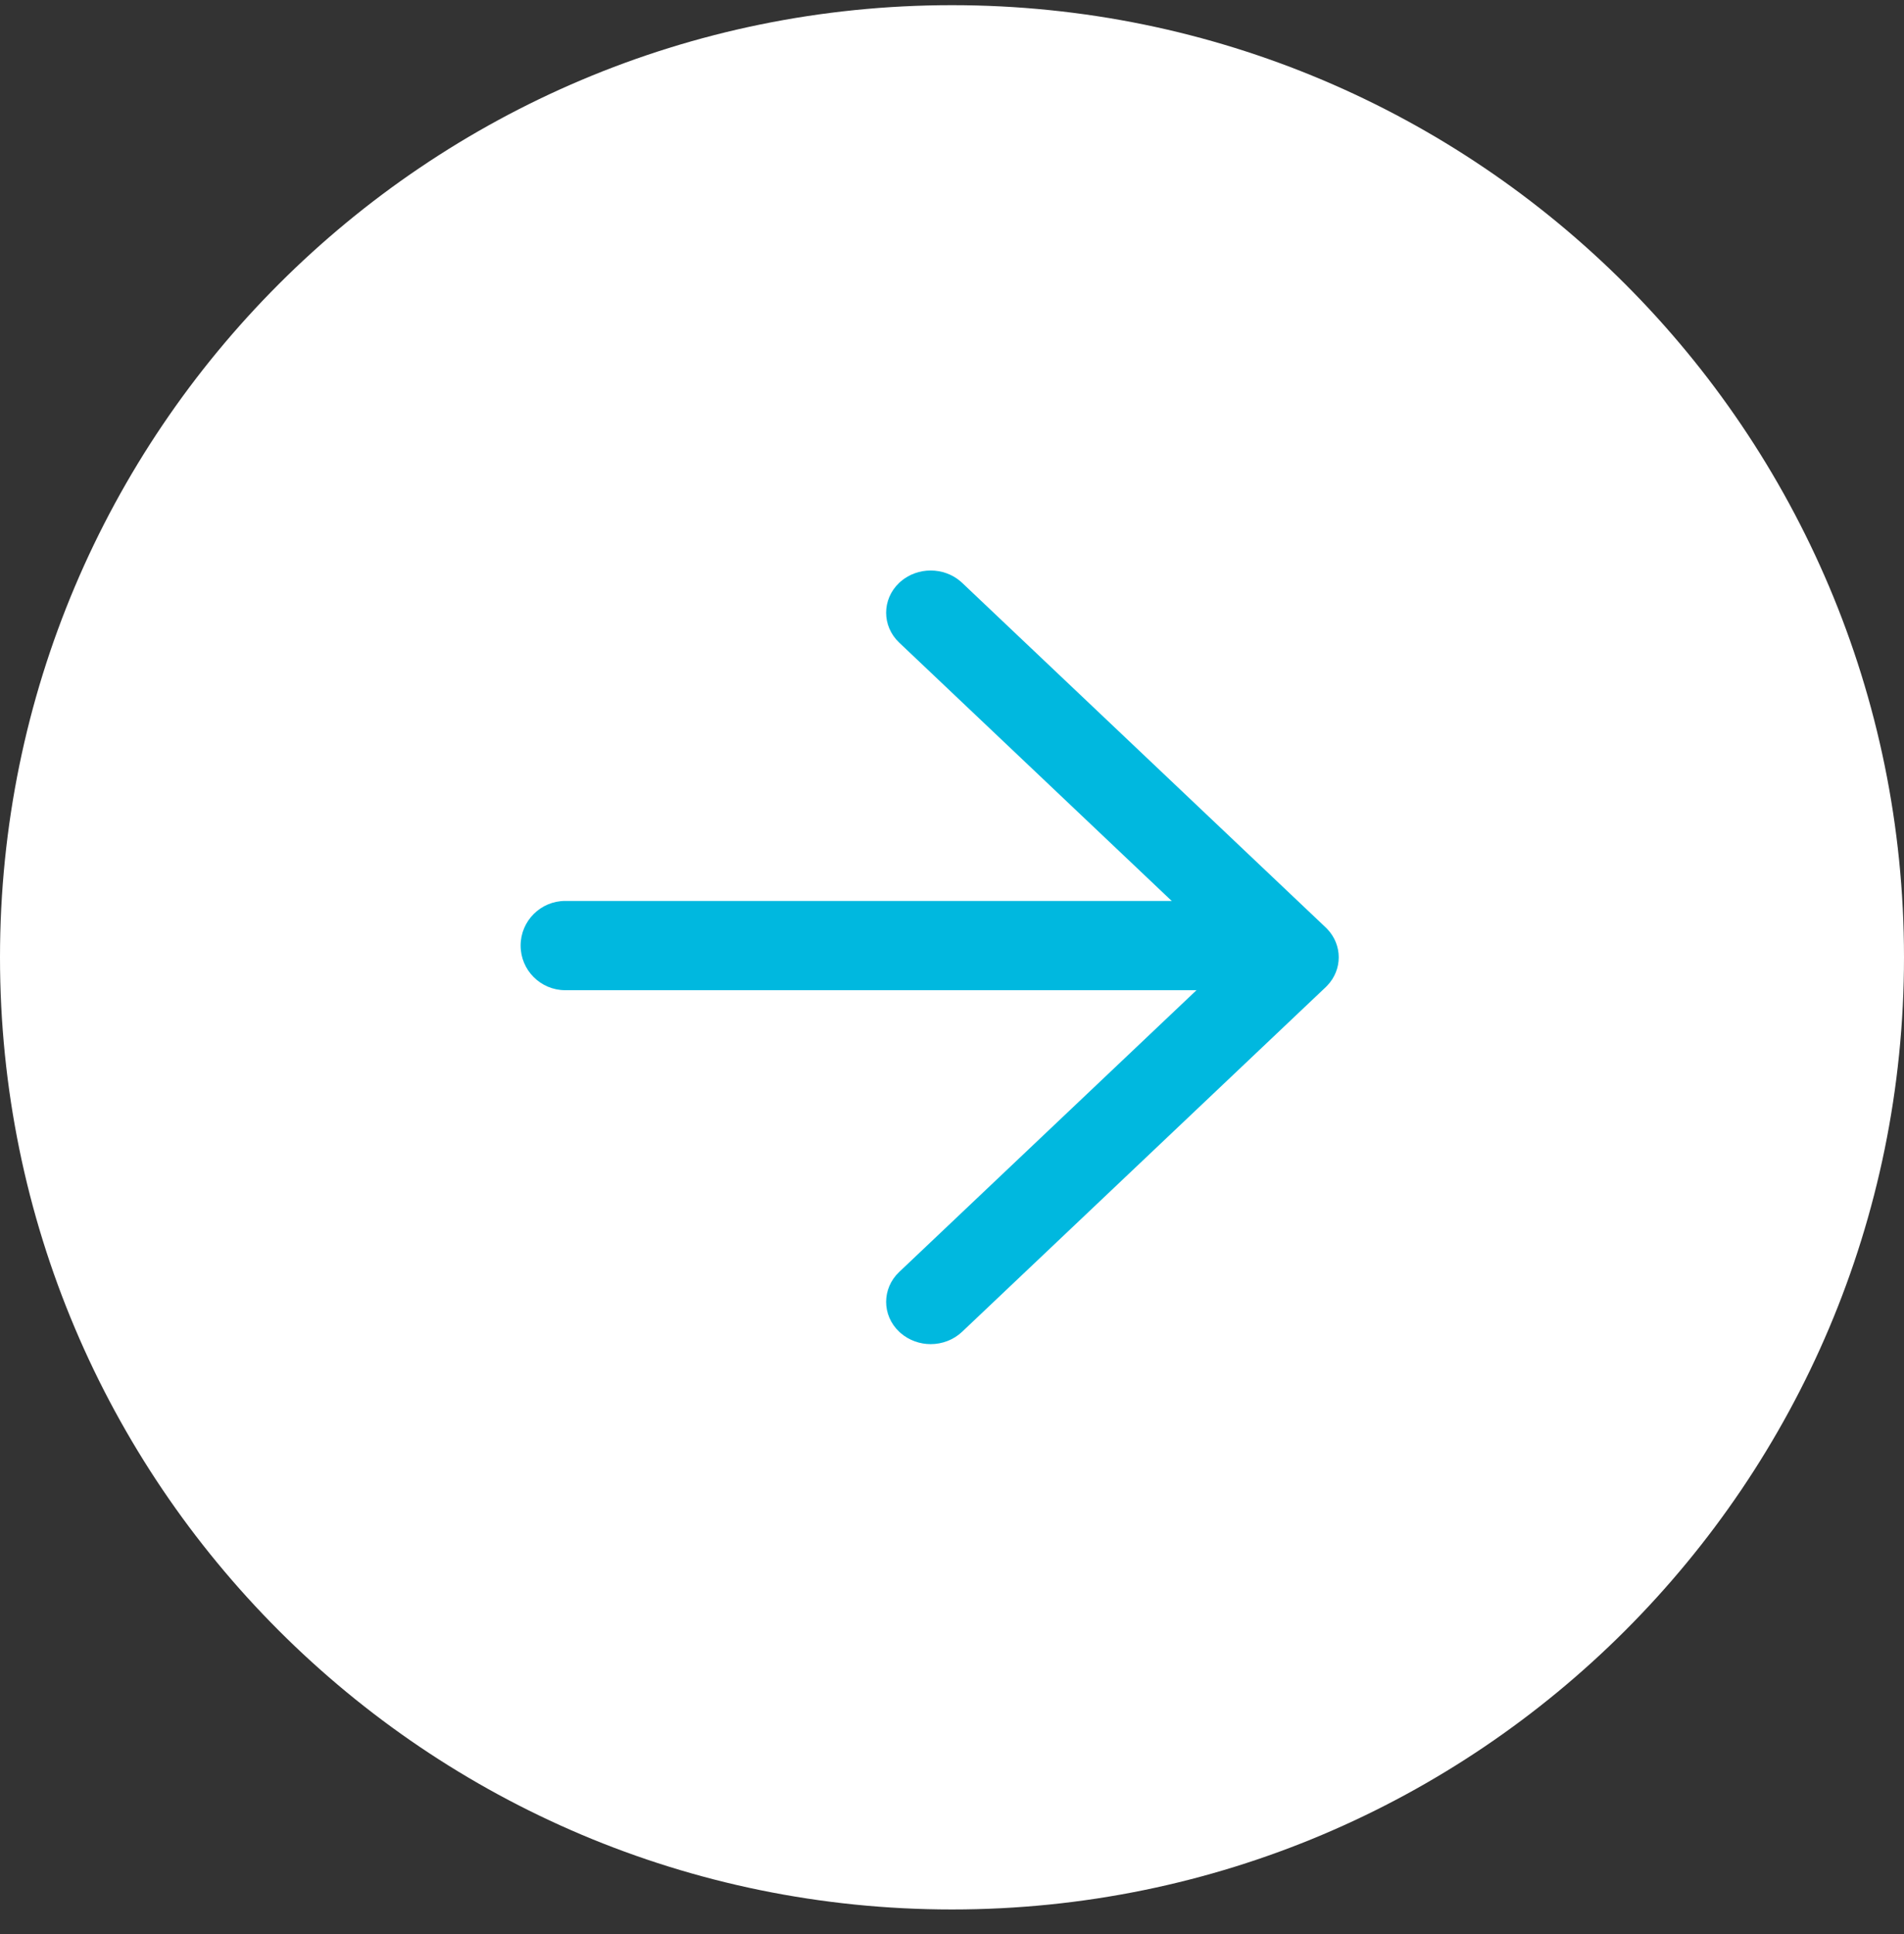
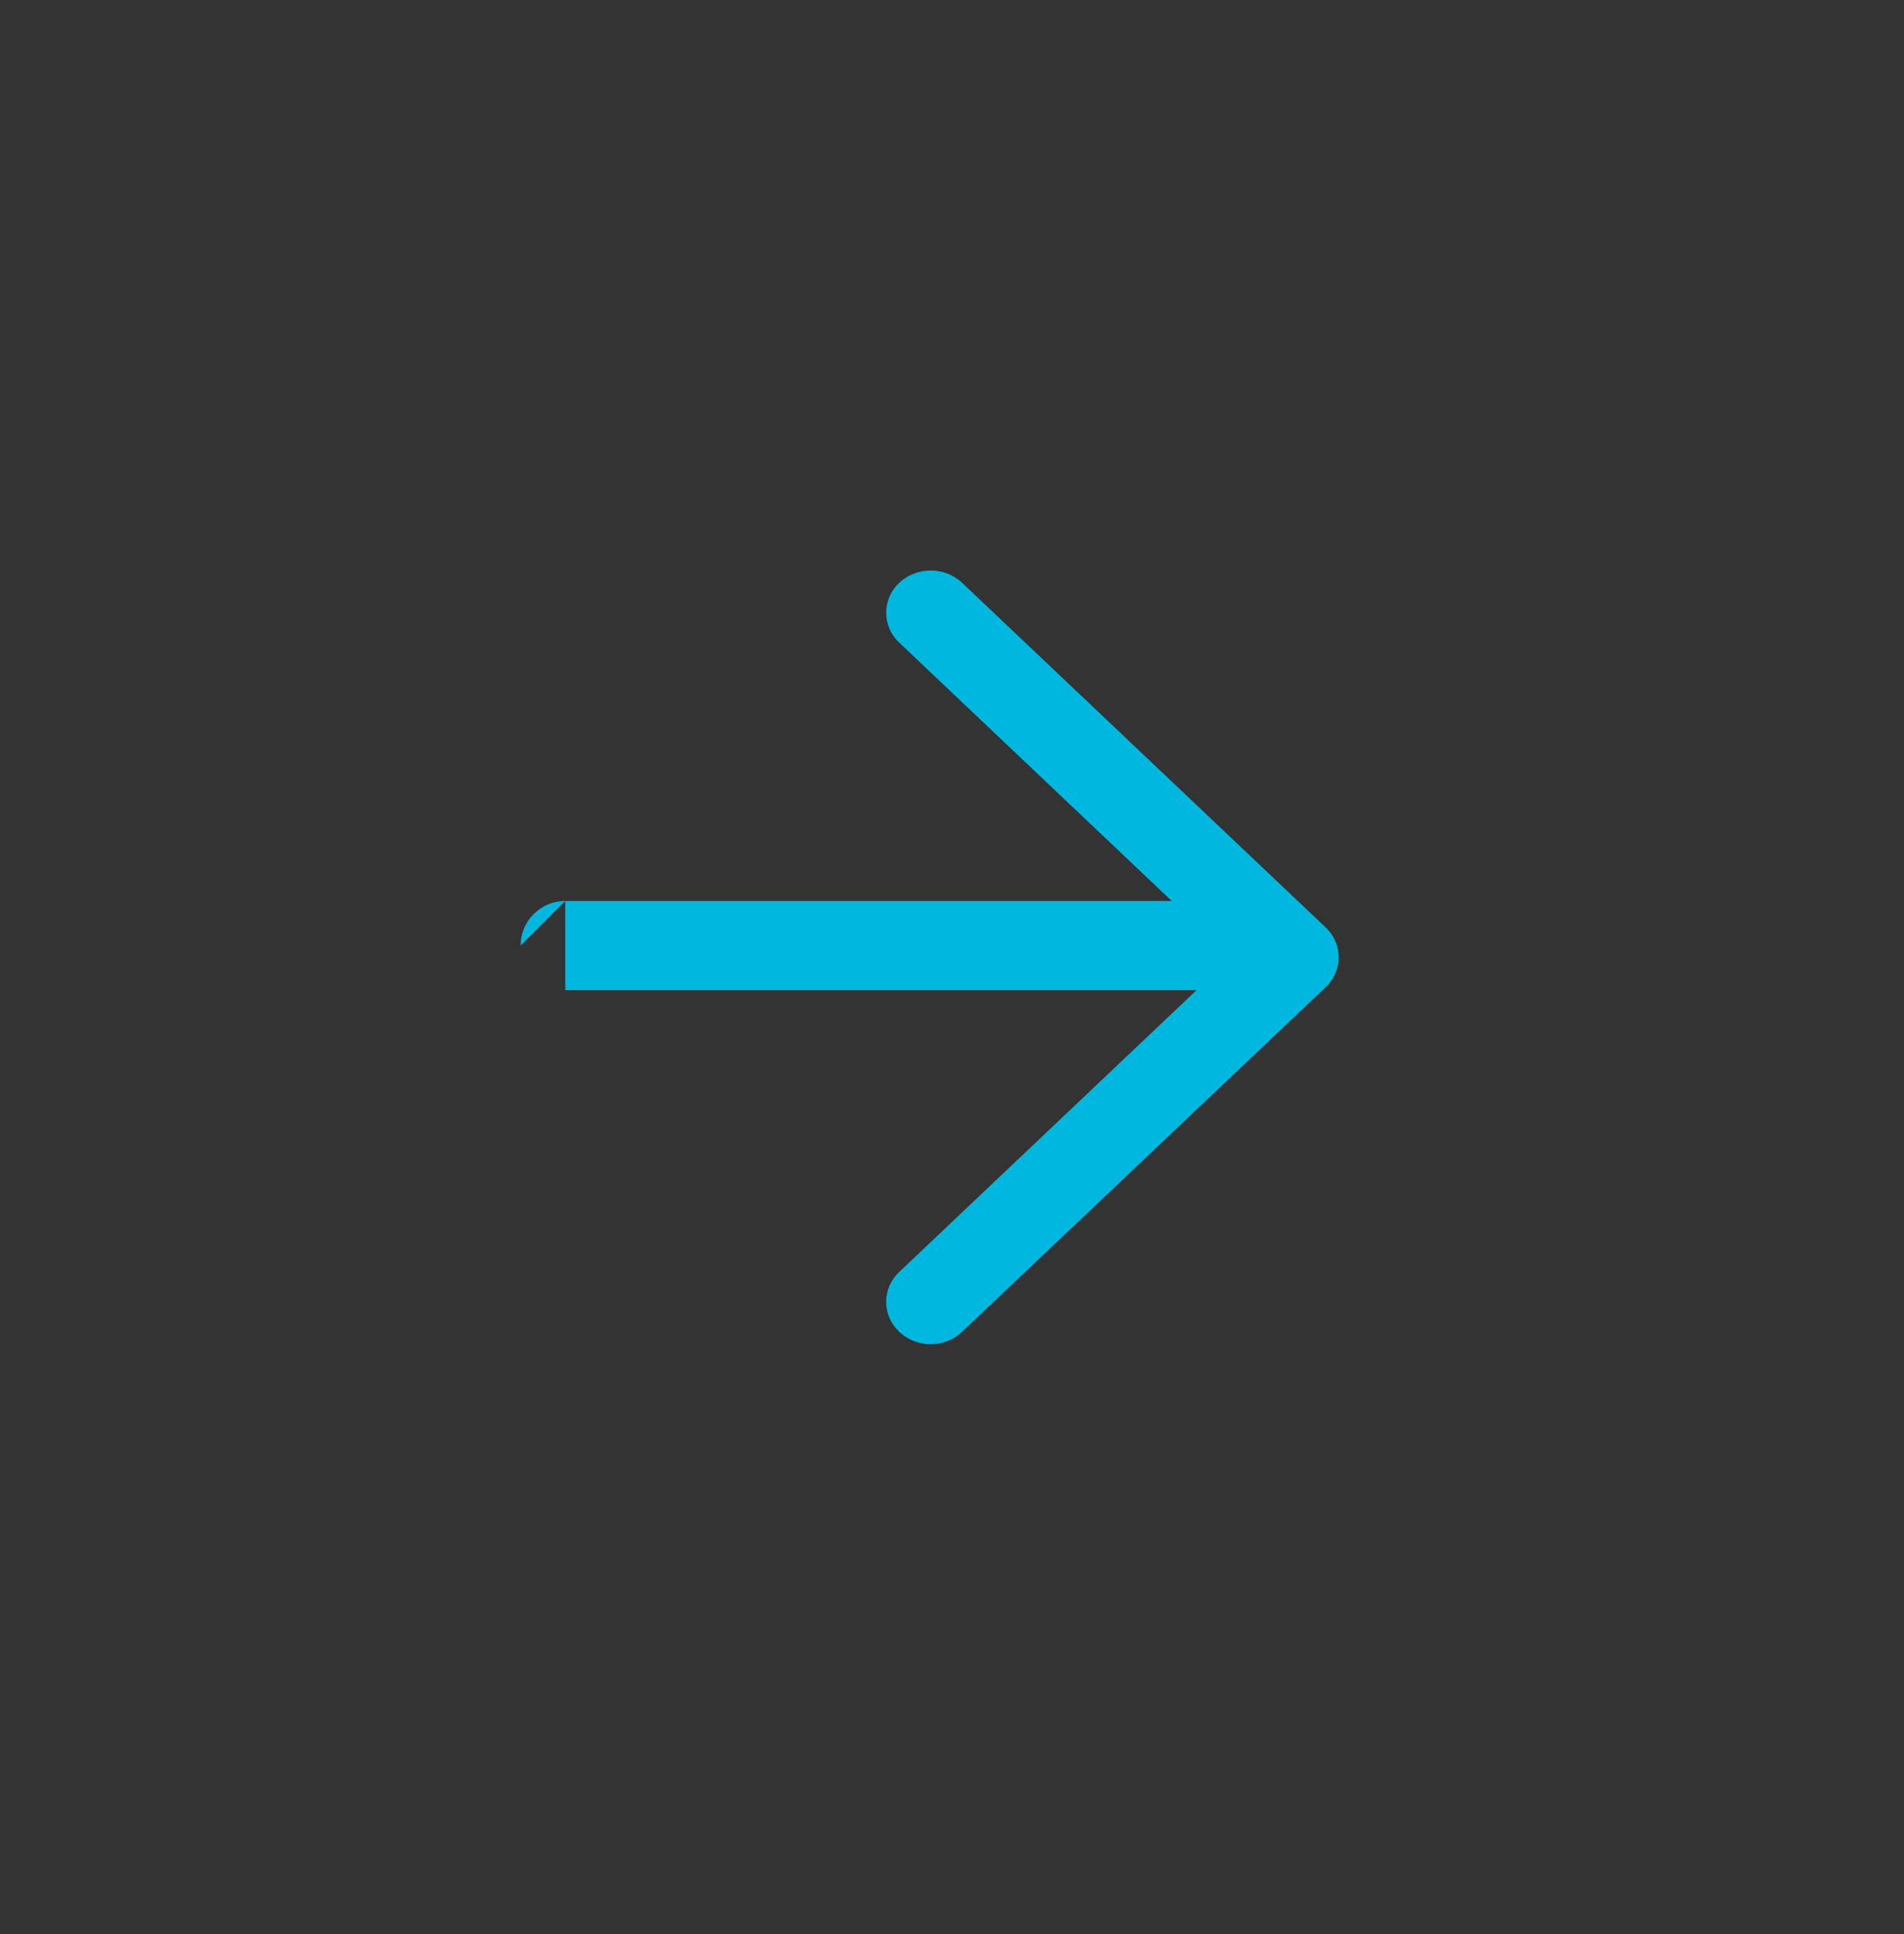
<svg xmlns="http://www.w3.org/2000/svg" width="64" height="65" viewBox="0 0 64 65" fill="none">
  <rect x="0" y="0" width="64" height="65" fill="#333333" stroke="none" />
-   <path d="M32 64.174C49.673 64.174 64 49.847 64 32.174C64 14.501 49.673 0.174 32 0.174C14.327 0.174 0 14.501 0 32.174C0 49.847 14.327 64.174 32 64.174Z" fill="white" />
  <path d="M30.28 19.539C30.849 19.052 31.718 19.052 32.286 19.539L32.342 19.589L44.561 31.17L44.614 31.223C45.128 31.762 45.128 32.585 44.614 33.124L44.561 33.177L32.342 44.757C32.05 45.034 31.666 45.174 31.283 45.174C30.924 45.174 30.564 45.05 30.28 44.807L30.224 44.757C29.64 44.203 29.64 43.304 30.224 42.75L41.384 32.174L30.224 21.596C29.64 21.042 29.64 20.143 30.224 19.589L30.28 19.539Z" fill="#00B8DF" />
-   <path d="M19 30.279C18.172 30.279 17.5 30.951 17.5 31.779C17.5 32.608 18.172 33.279 19 33.279L19 30.279ZM42.2 31.779L42.2 30.279L19 30.279L19 31.779L19 33.279L42.2 33.279L42.2 31.779Z" fill="#00B8DF" />
+   <path d="M19 30.279C18.172 30.279 17.5 30.951 17.5 31.779L19 30.279ZM42.2 31.779L42.2 30.279L19 30.279L19 31.779L19 33.279L42.2 33.279L42.2 31.779Z" fill="#00B8DF" />
</svg>